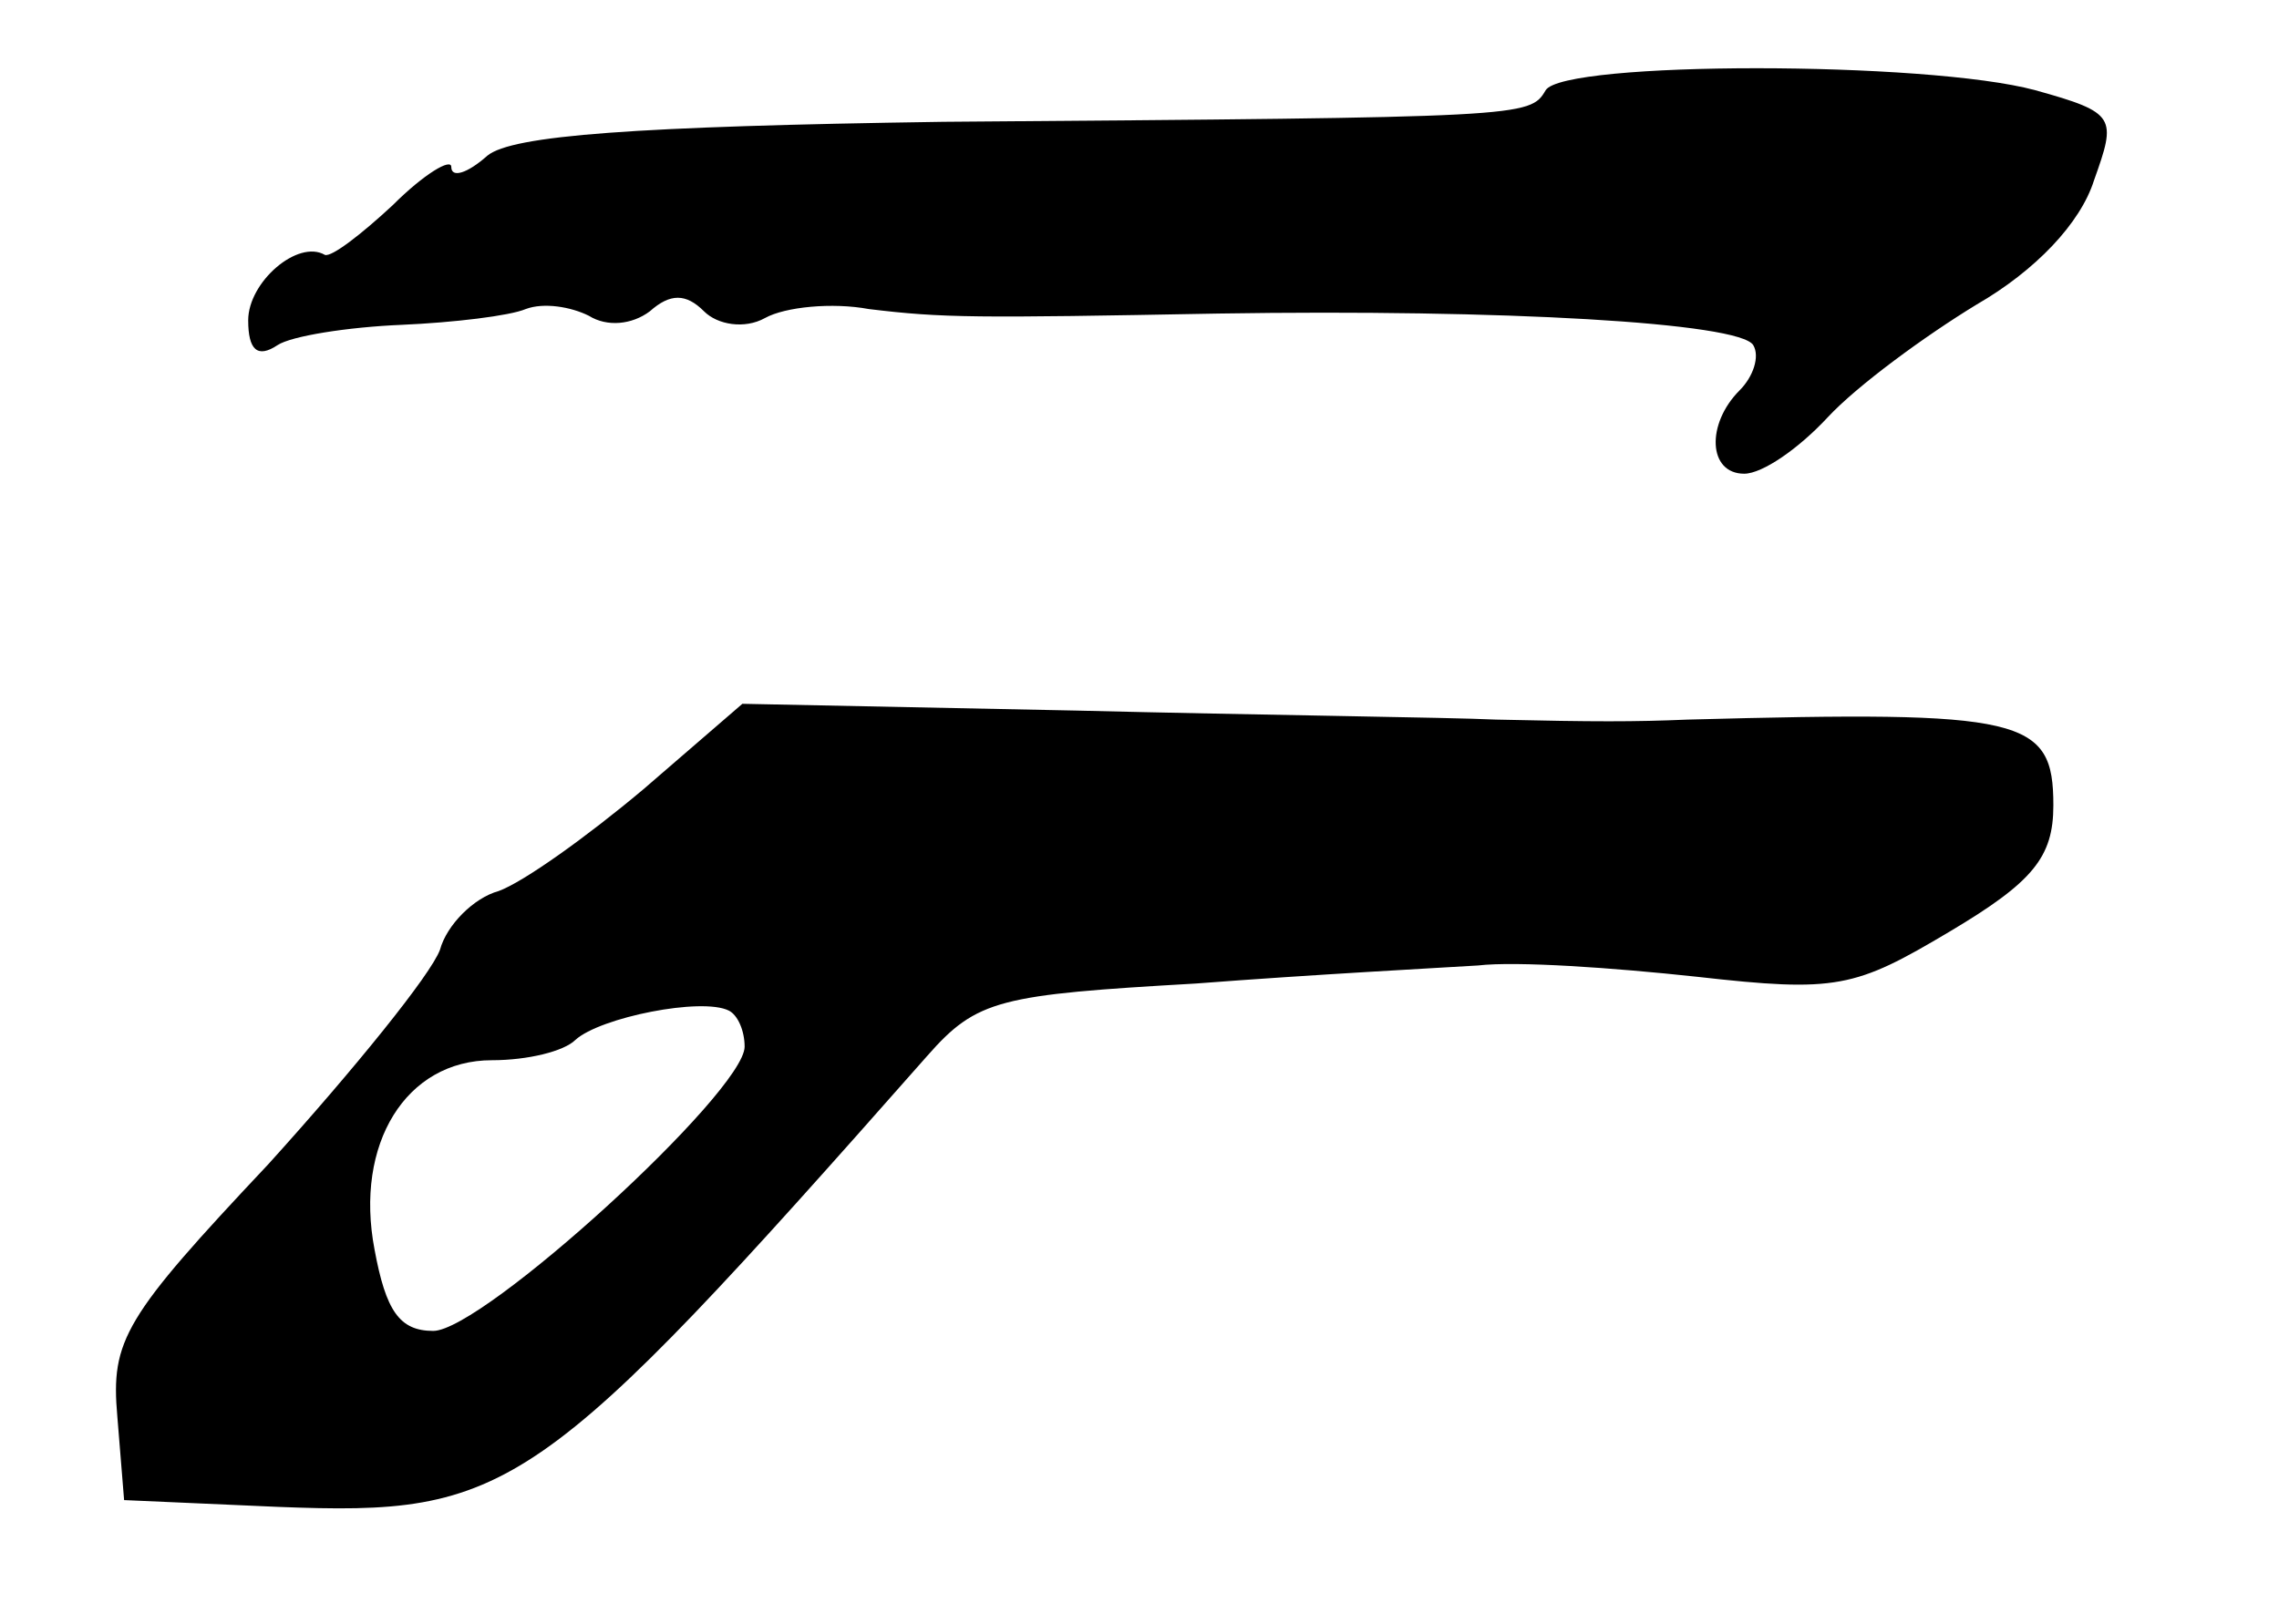
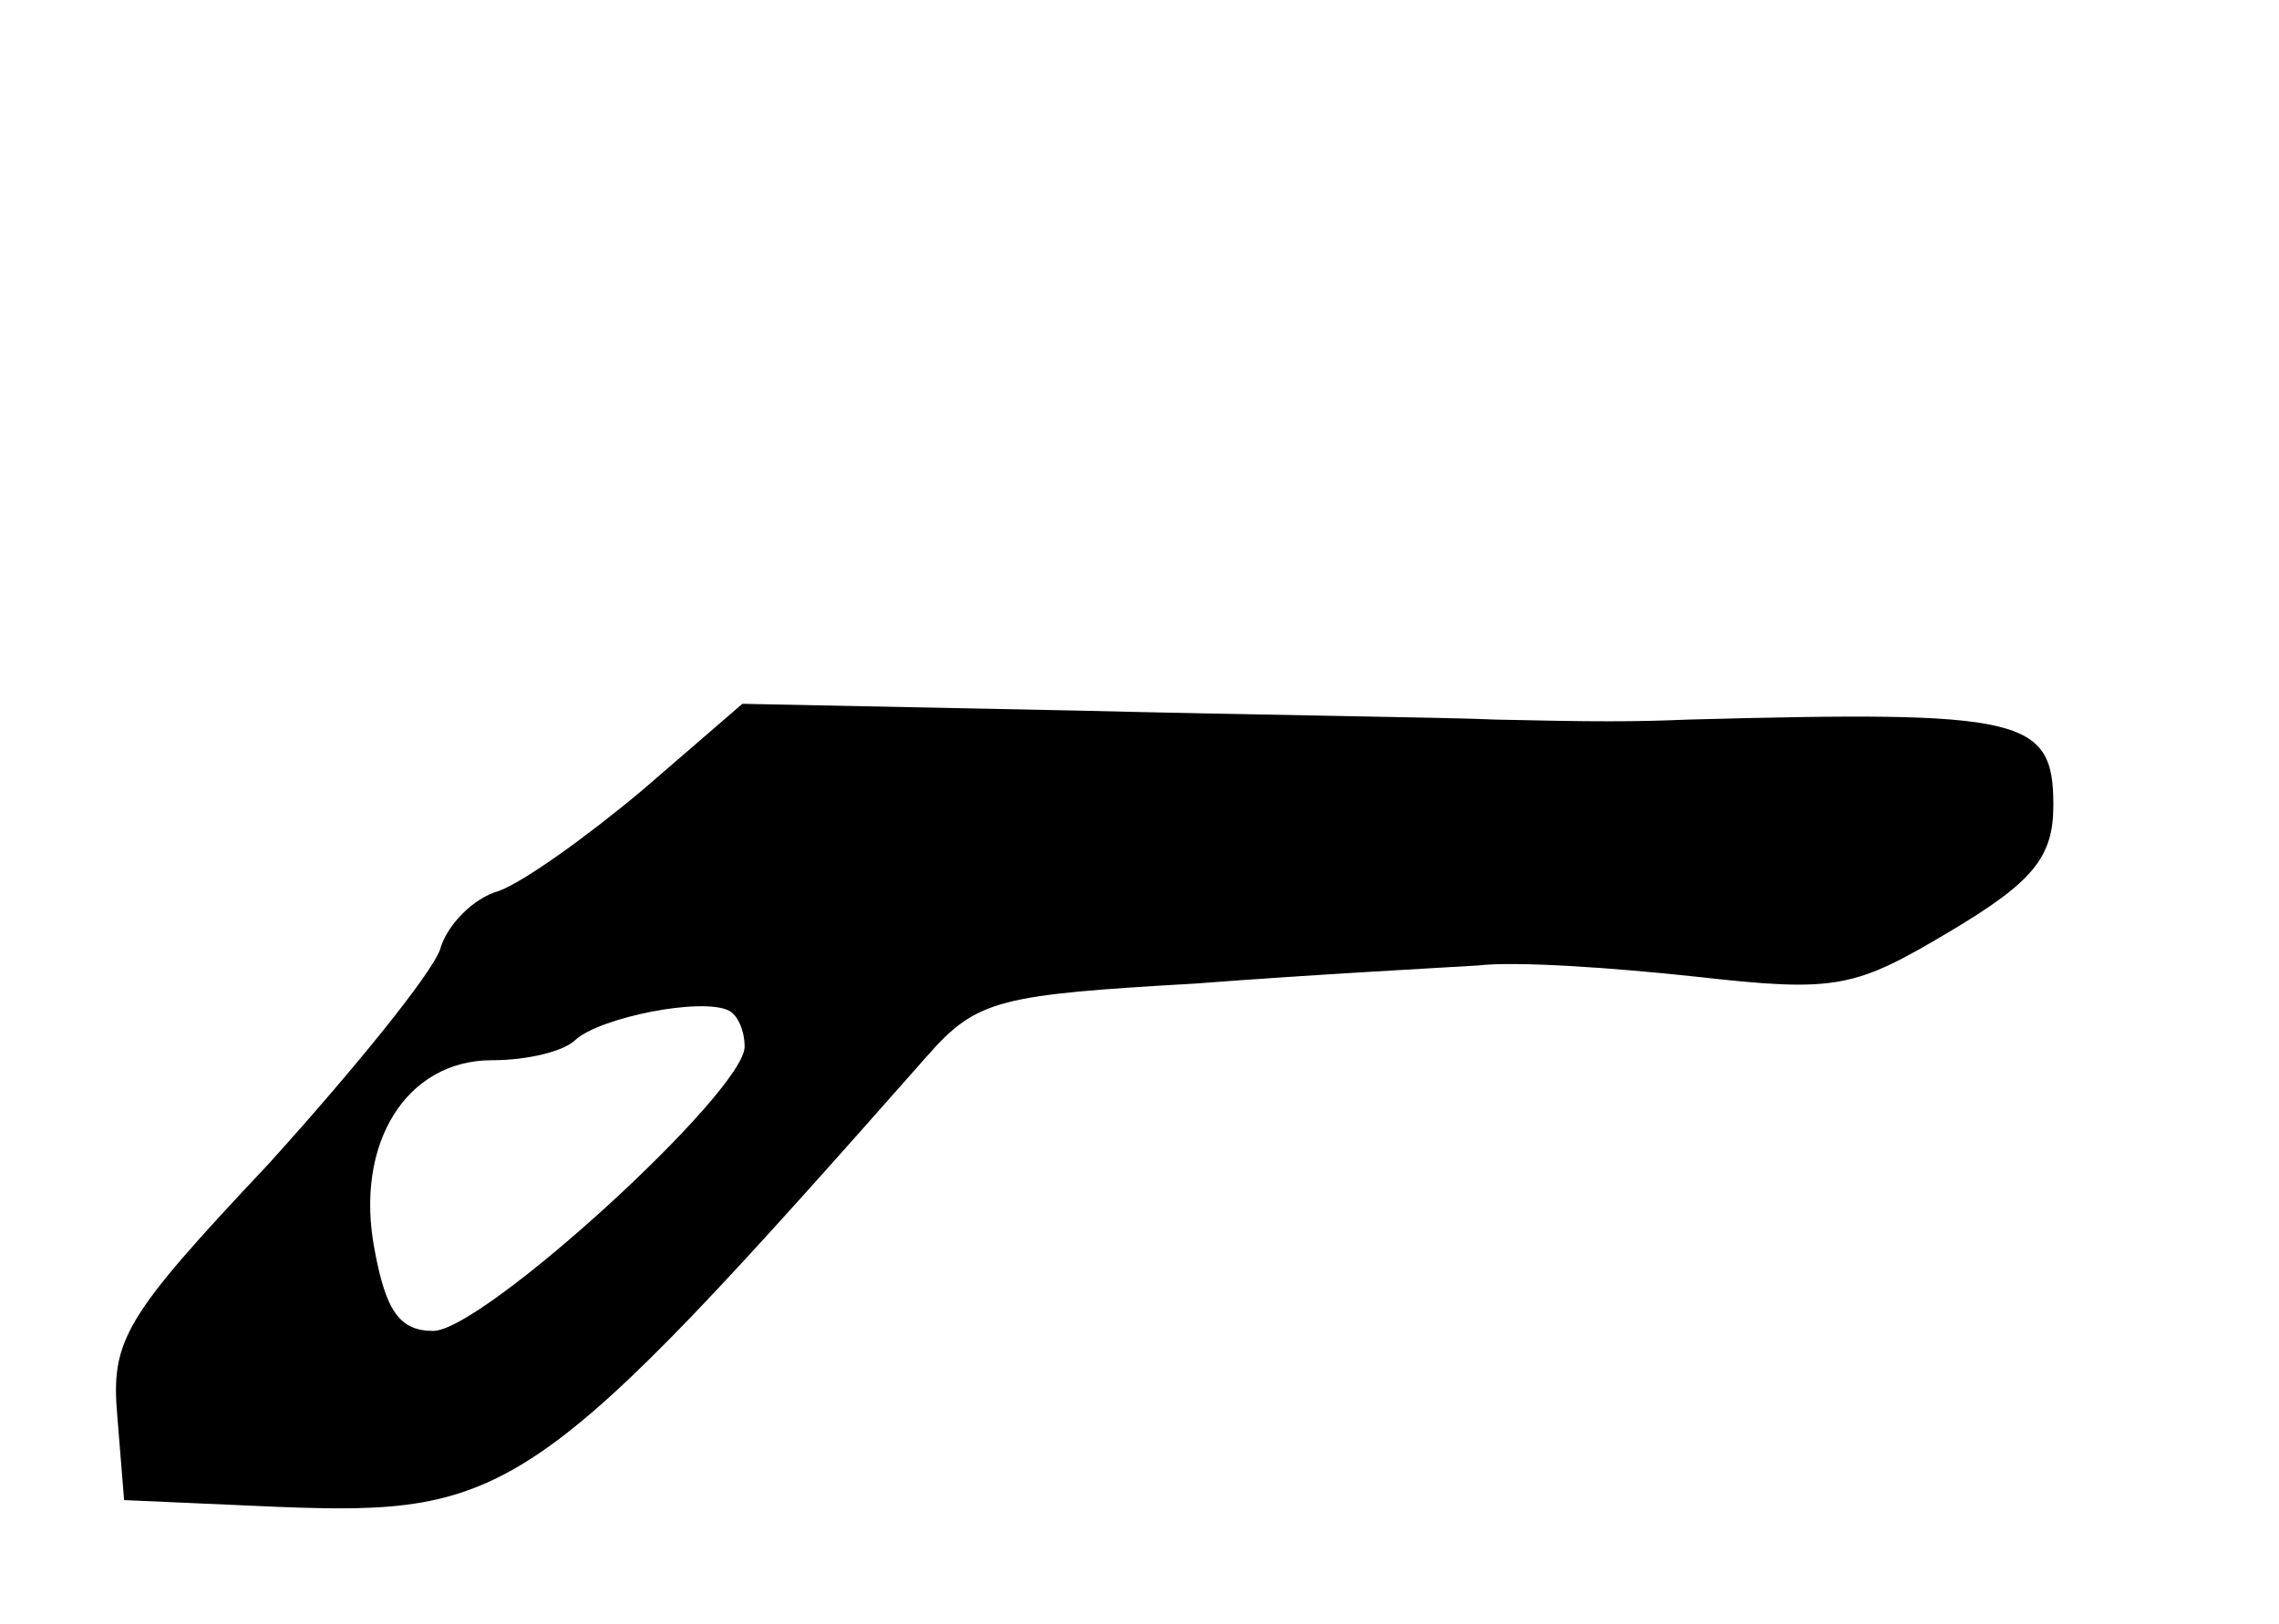
<svg xmlns="http://www.w3.org/2000/svg" version="1.0" width="101pt" height="72pt" viewBox="0 0 101 72" preserveAspectRatio="xMidYMid meet">
  <g transform="translate(0,72) scale(0.1,-0.1)" fill="#000000" stroke="none">
-     <path d="M685 680 c-7 -12 -9 -12 -267 -14 -137 -2 -191 -6 -202 -15 -9 -8 -16 -10 -16 -5 0 4 -12 -3 -26 -17 -14 -13 -27 -23 -30 -22 -12 7 -34 -12 -34 -29 0 -13 4 -17 13 -11 6 4 31 8 55 9 23 1 48 4 55 7 8 3 20 1 28 -3 8 -5 19 -4 27 2 9 8 16 8 24 0 6 -6 18 -8 27 -3 9 5 30 7 46 4 33 -4 47 -4 155 -2 126 2 231 -4 237 -14 3 -5 0 -14 -6 -20 -15 -15 -14 -37 2 -37 8 0 24 11 37 25 13 14 43 36 66 50 26 15 46 36 52 55 10 28 10 30 -26 40 -48 13 -209 13 -217 0z" />
    <path d="M285 370 c-25 -21 -53 -41 -64 -45 -11 -3 -23 -15 -26 -26 -4 -11 -38 -53 -76 -95 -64 -68 -70 -78 -67 -112 l3 -37 68 -3 c103 -4 115 4 288 200 22 25 32 27 119 32 52 4 109 7 125 8 17 2 60 -1 97 -5 62 -7 70 -5 112 20 37 22 46 33 46 56 0 39 -13 42 -162 38 -24 -1 -41 -1 -85 0 -21 1 -105 2 -186 4 l-148 3 -44 -38z m45 -114 c0 -20 -116 -126 -138 -126 -15 0 -21 9 -26 36 -9 47 14 84 52 84 16 0 32 4 37 9 11 10 56 19 68 13 4 -2 7 -9 7 -16z" />
  </g>
</svg>